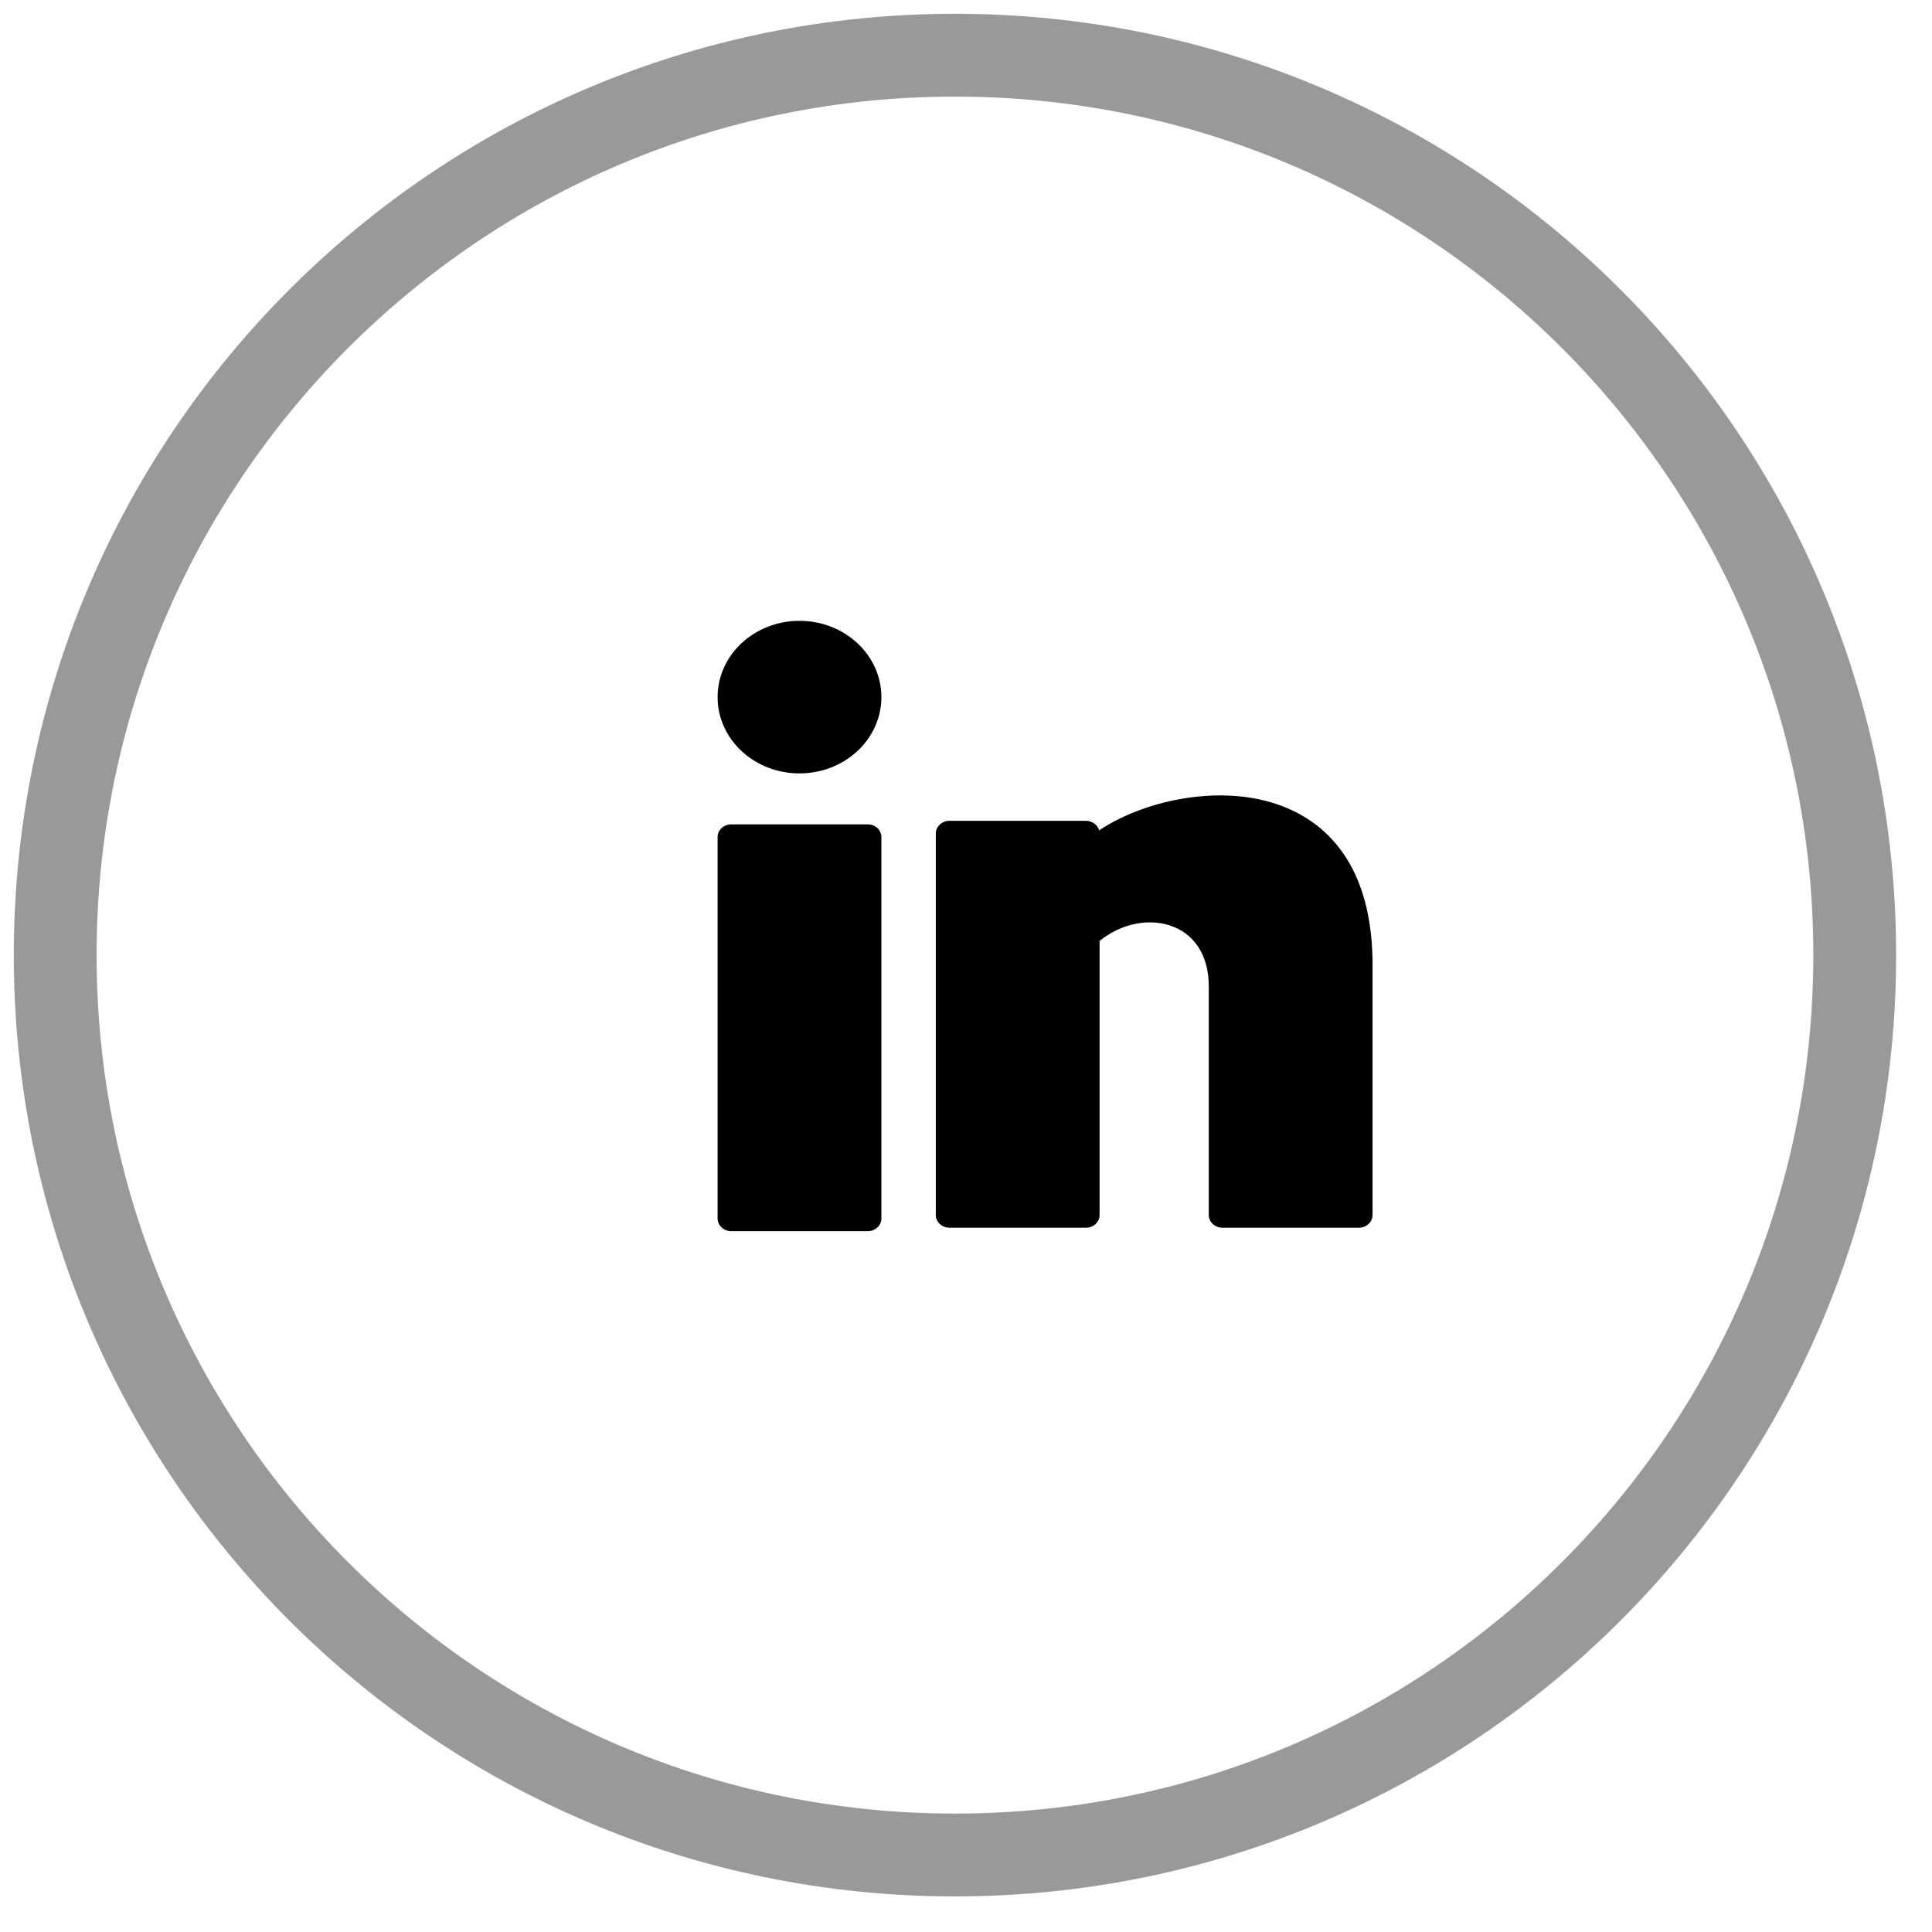
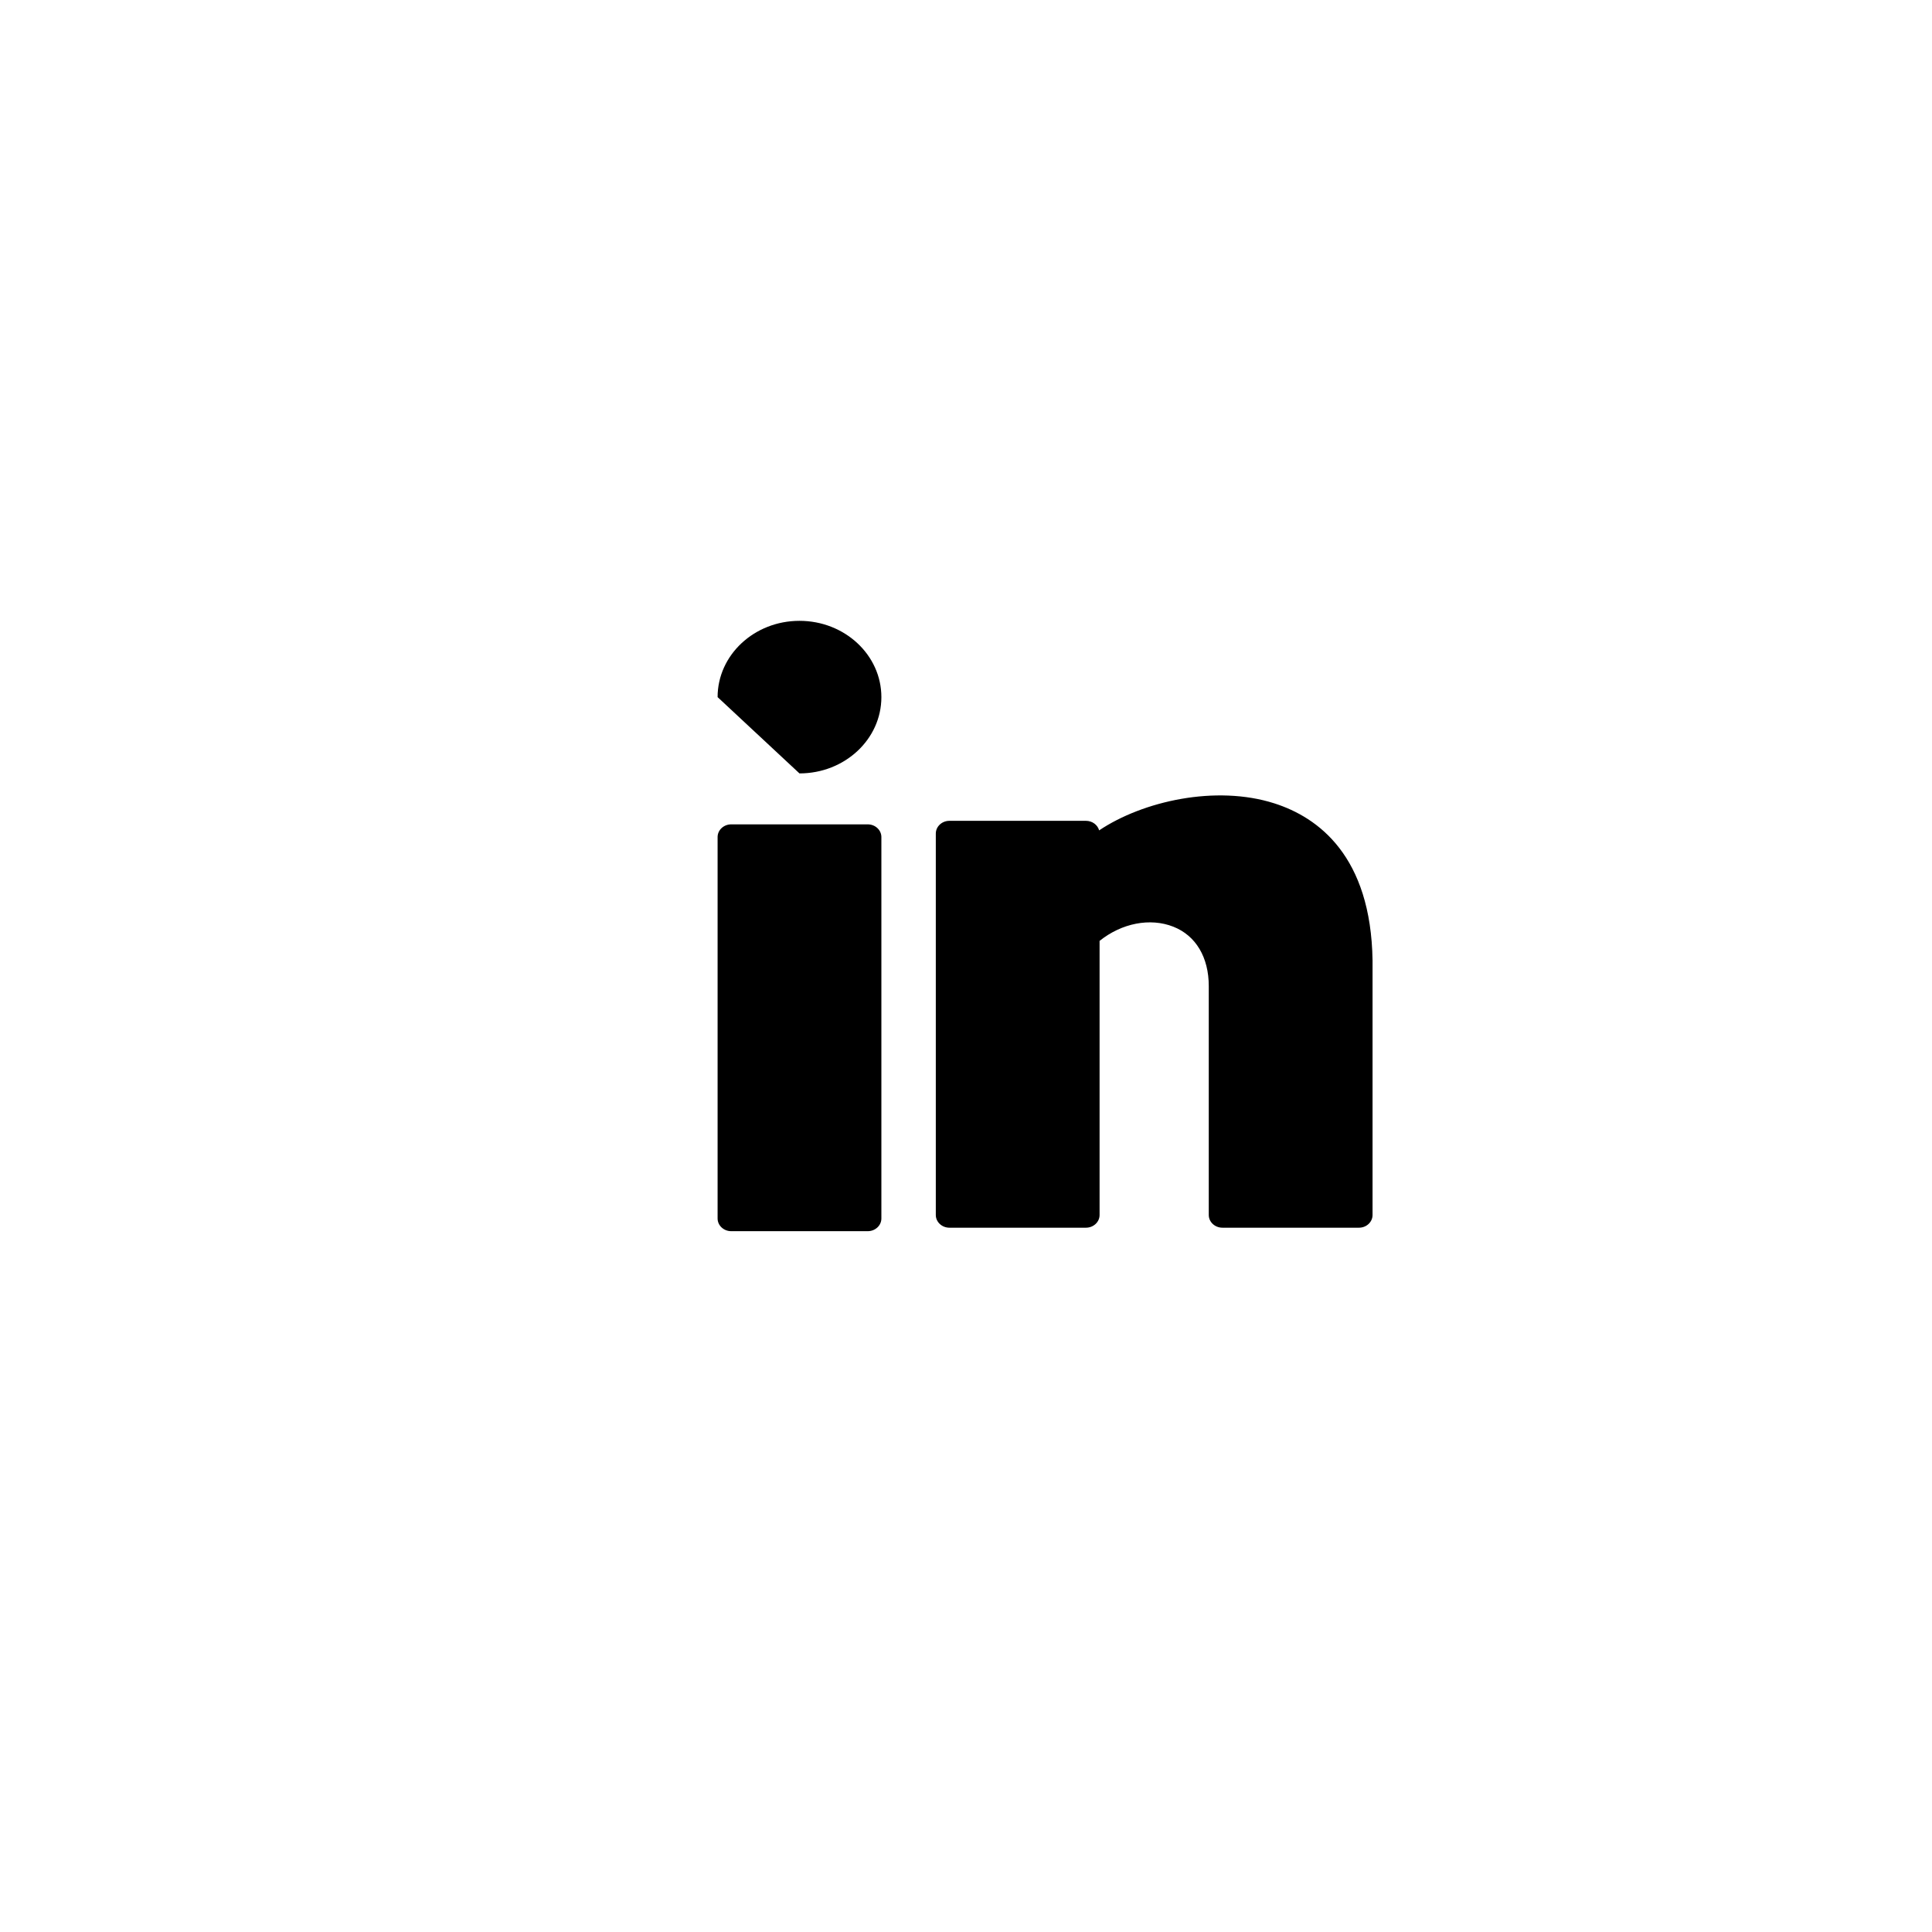
<svg xmlns="http://www.w3.org/2000/svg" width="35" height="35" viewBox="0 0 35 35" fill="none">
-   <path opacity="0.4" fill-rule="evenodd" clip-rule="evenodd" d="M17.3 33.605C26.302 33.605 33.6 26.306 33.6 17.302C33.6 8.299 26.302 1 17.3 1C8.298 1 1 8.299 1 17.302C1 26.306 8.298 33.605 17.3 33.605Z" stroke="black" stroke-width="1.5" />
-   <path d="M14.483 14.011C15.303 14.011 15.967 13.393 15.967 12.629C15.967 11.866 15.303 11.247 14.483 11.247C13.664 11.247 13 11.866 13 12.629C13 13.393 13.664 14.011 14.483 14.011Z" fill="black" />
+   <path d="M14.483 14.011C15.303 14.011 15.967 13.393 15.967 12.629C15.967 11.866 15.303 11.247 14.483 11.247C13.664 11.247 13 11.866 13 12.629Z" fill="black" />
  <path d="M15.72 14.934H13.247C13.111 14.934 13 15.037 13 15.164V22.074C13 22.201 13.111 22.304 13.247 22.304H15.72C15.856 22.304 15.967 22.201 15.967 22.074V15.164C15.967 15.037 15.856 14.934 15.72 14.934Z" fill="black" />
  <path d="M23.084 14.553C22.027 14.216 20.705 14.512 19.912 15.043C19.885 14.944 19.788 14.87 19.673 14.87H17.2C17.064 14.87 16.953 14.973 16.953 15.101V22.011C16.953 22.138 17.064 22.241 17.2 22.241H19.673C19.809 22.241 19.92 22.138 19.92 22.011V17.045C20.32 16.724 20.835 16.622 21.256 16.788C21.664 16.949 21.898 17.342 21.898 17.865V22.011C21.898 22.138 22.009 22.241 22.146 22.241H24.618C24.755 22.241 24.865 22.138 24.865 22.011V17.401C24.837 15.508 23.881 14.807 23.084 14.553Z" fill="black" />
</svg>